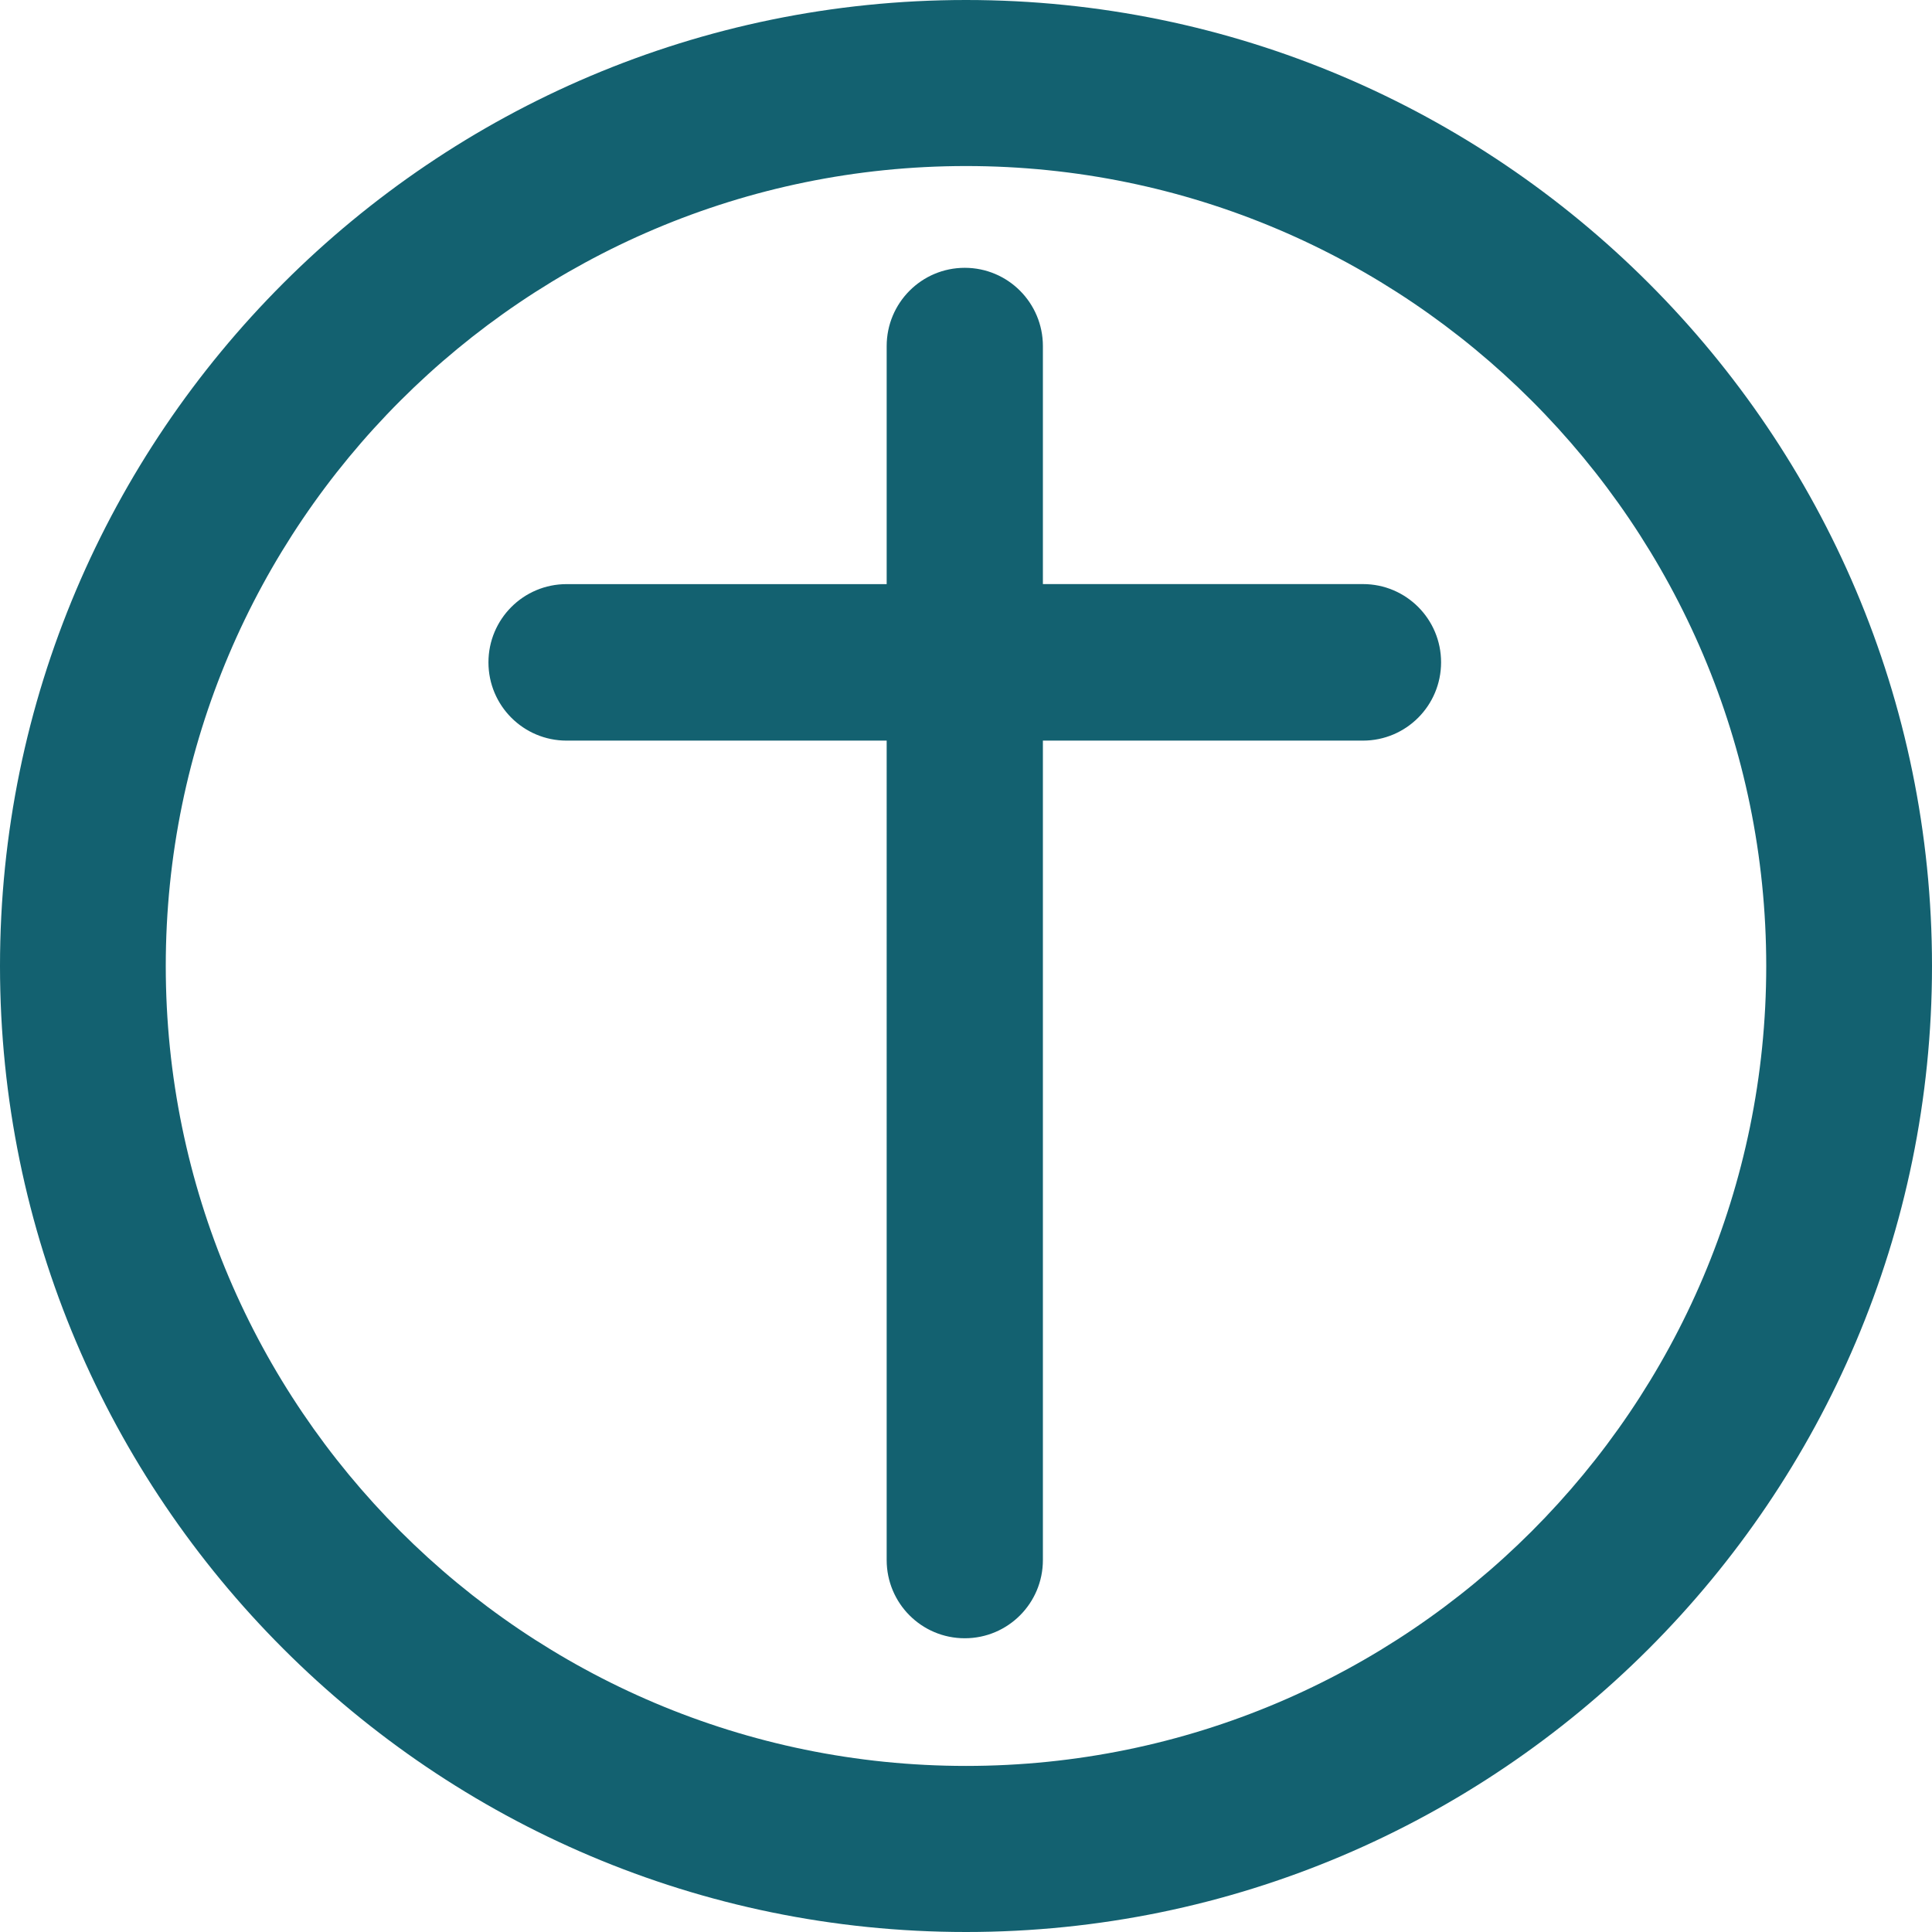
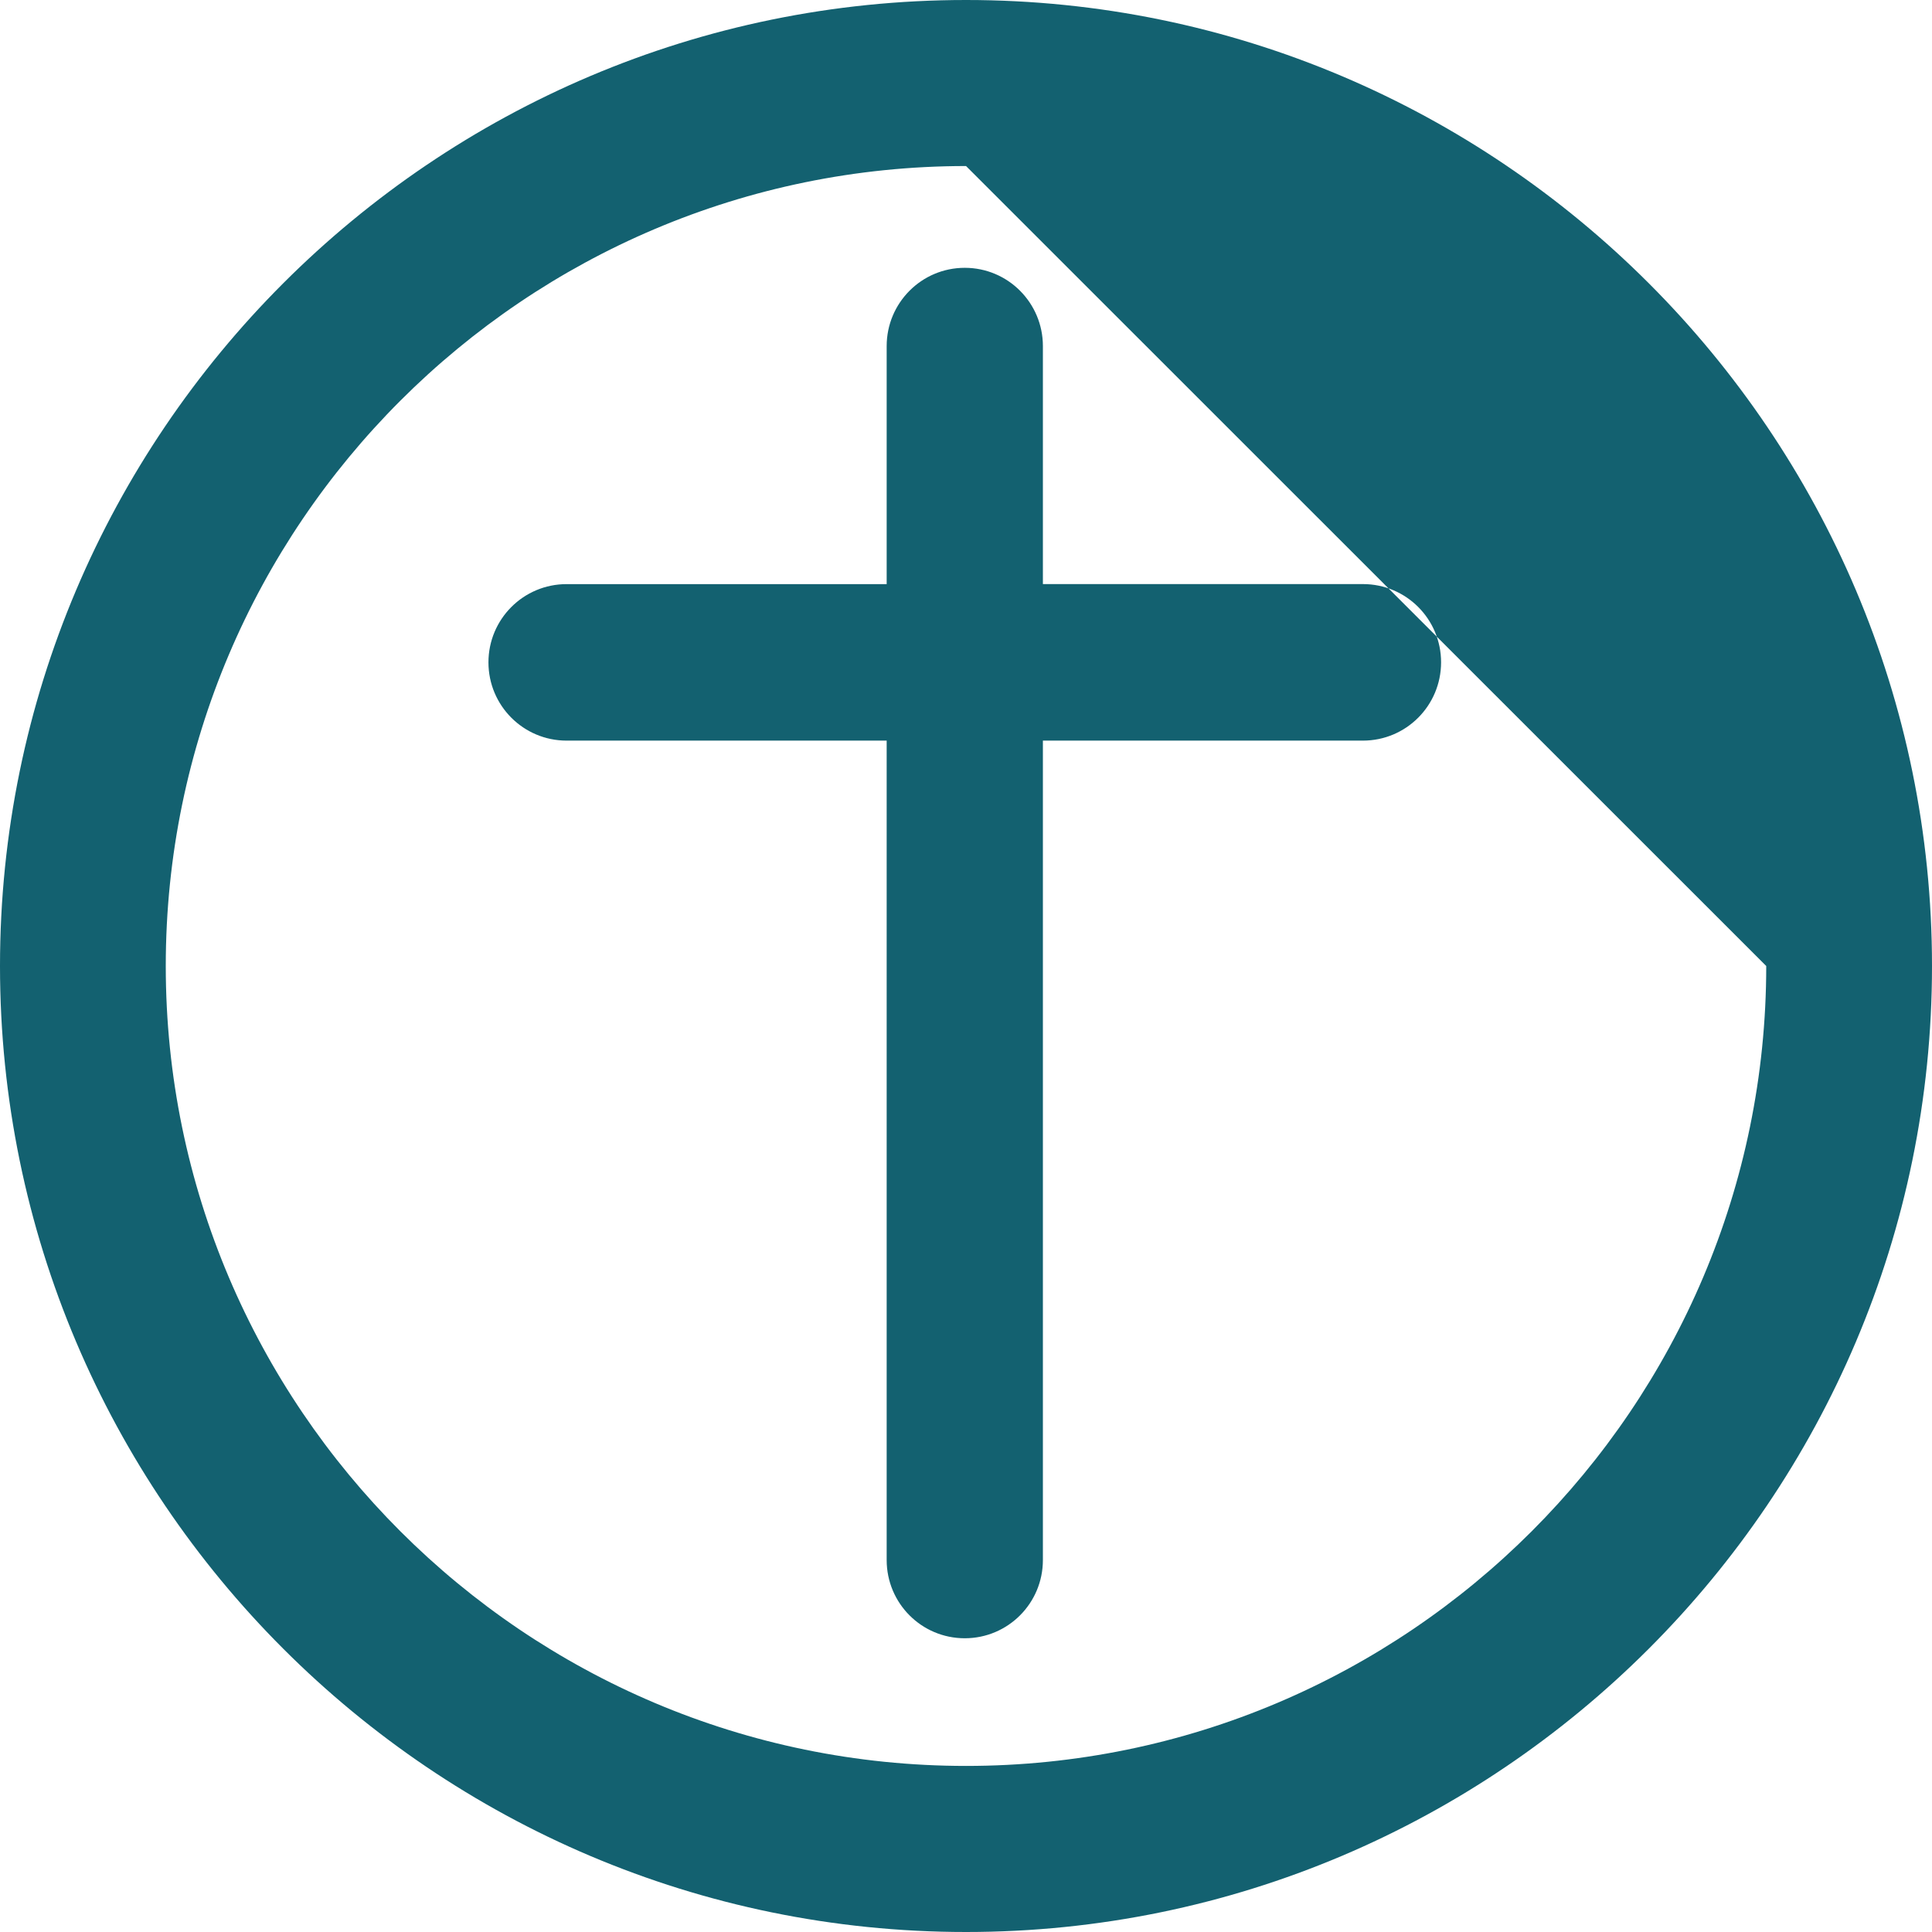
<svg xmlns="http://www.w3.org/2000/svg" version="1.1" id="Layer_1" x="0px" y="0px" width="50px" height="50px" viewBox="0 0 50 50" enable-background="new 0 0 50 50" xml:space="preserve">
-   <path fill-rule="evenodd" clip-rule="evenodd" fill="#136170" d="M25.001,50C11.215,50,0,38.785,0,25C0,11.214,11.215,0,25.001,0  C38.787,0,50,11.214,50,25C50,38.785,38.787,50,25.001,50z M25.001,4.297C13.582,4.297,4.29,13.584,4.29,25  c0,11.416,9.292,20.702,20.711,20.702c11.42,0,20.709-9.286,20.709-20.702C45.71,13.584,36.421,4.297,25.001,4.297z M35.273,19.167  H26.99v21.206c0,1.12-0.905,2.025-2.022,2.025c-1.117,0-2.021-0.905-2.021-2.025V19.167h-8.284c-1.117,0-2.022-0.906-2.022-2.025  s0.905-2.025,2.022-2.025h8.284V8.957c0-1.12,0.905-2.026,2.021-2.026c1.118,0,2.022,0.907,2.022,2.026v6.159h8.283  c1.118,0,2.022,0.906,2.022,2.025S36.391,19.167,35.273,19.167z" />
+   <path fill-rule="evenodd" clip-rule="evenodd" fill="#136170" d="M25.001,50C11.215,50,0,38.785,0,25C0,11.214,11.215,0,25.001,0  C38.787,0,50,11.214,50,25C50,38.785,38.787,50,25.001,50z M25.001,4.297C13.582,4.297,4.29,13.584,4.29,25  c0,11.416,9.292,20.702,20.711,20.702c11.42,0,20.709-9.286,20.709-20.702z M35.273,19.167  H26.99v21.206c0,1.12-0.905,2.025-2.022,2.025c-1.117,0-2.021-0.905-2.021-2.025V19.167h-8.284c-1.117,0-2.022-0.906-2.022-2.025  s0.905-2.025,2.022-2.025h8.284V8.957c0-1.12,0.905-2.026,2.021-2.026c1.118,0,2.022,0.907,2.022,2.026v6.159h8.283  c1.118,0,2.022,0.906,2.022,2.025S36.391,19.167,35.273,19.167z" />
</svg>